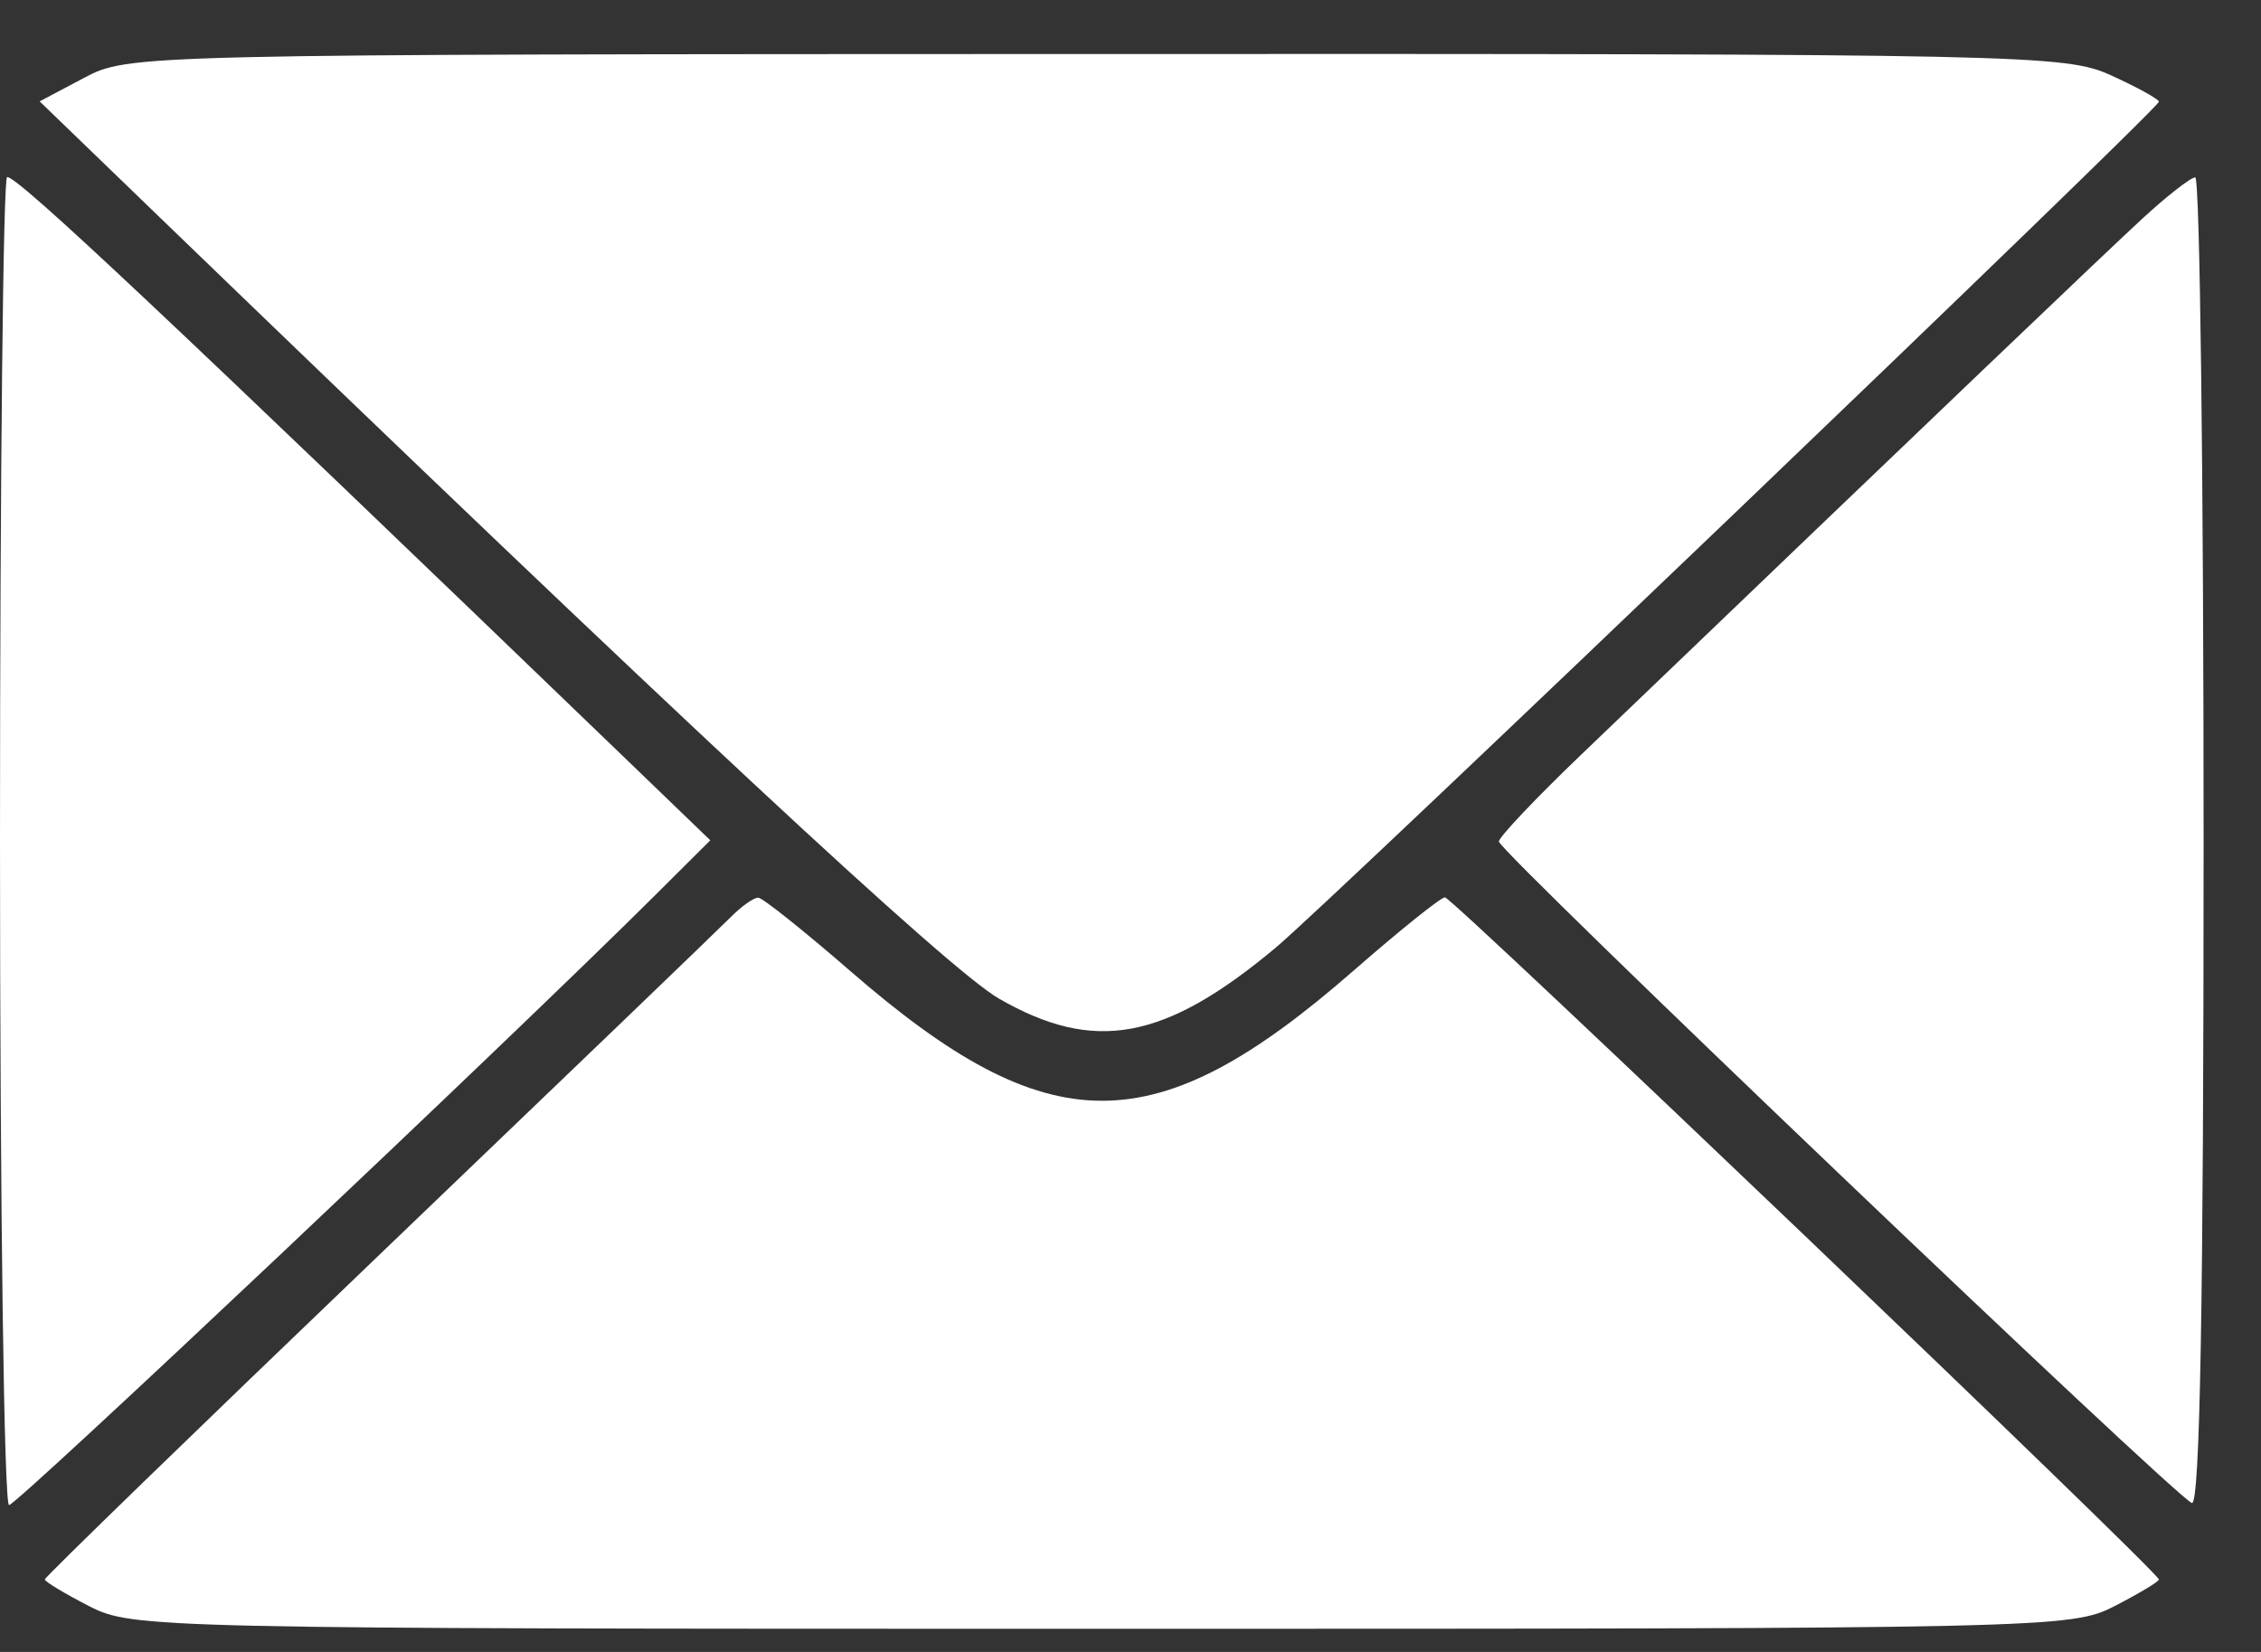
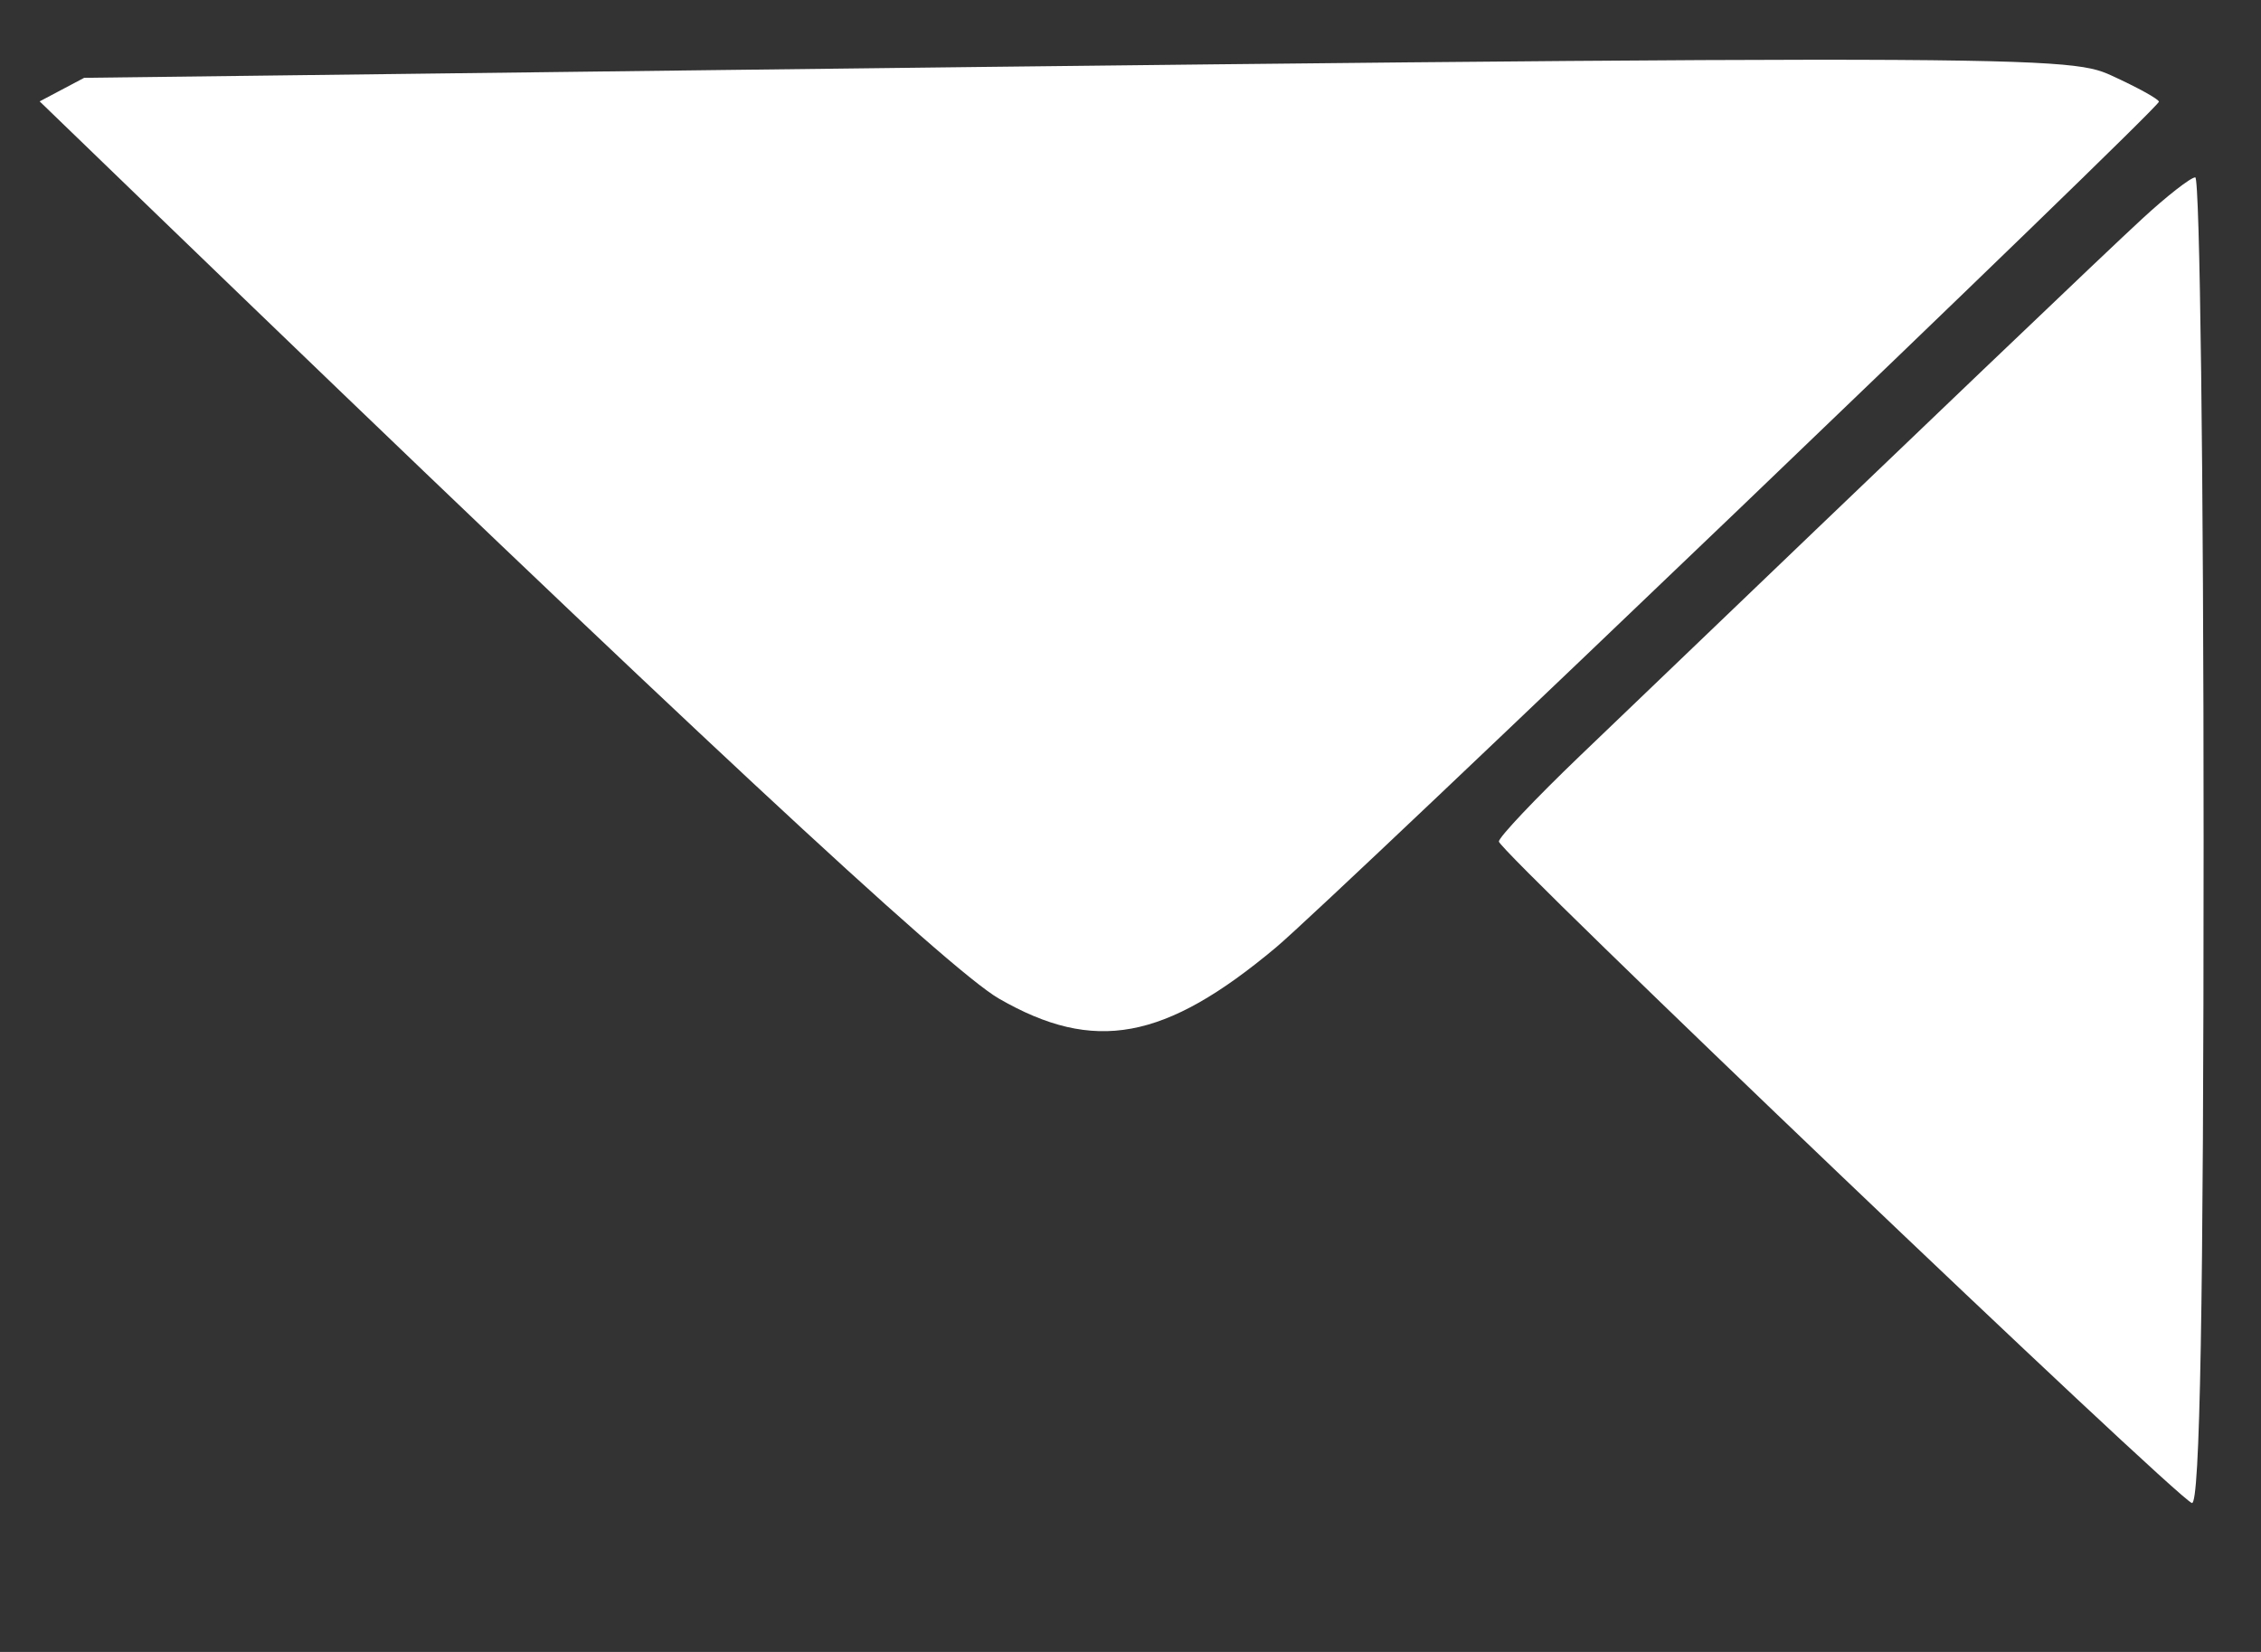
<svg xmlns="http://www.w3.org/2000/svg" width="26" height="19" viewBox="0 0 26 19" fill="none">
  <rect x="0" y="0" width="26" height="19" fill="#333333" stroke="none" />
-   <path d="M0.456 1.166L0.968 0.895C1.476 0.625 1.559 0.624 12.606 0.621C23.325 0.618 23.752 0.627 24.279 0.868C24.579 1.005 24.826 1.141 24.826 1.17C24.826 1.249 15.329 10.348 14.673 10.897C13.393 11.969 12.583 12.118 11.486 11.485C10.907 11.151 7.761 8.221 1.837 2.5L0.456 1.166Z" fill="white" />
-   <path d="M0.104 17.311C0.047 17.311 0 13.874 0 9.673C0 5.473 0.037 2.036 0.082 2.036C0.212 2.036 1.891 3.616 7.332 8.859L8.168 9.665L7.525 10.305C5.84 11.982 0.195 17.311 0.104 17.311Z" fill="white" />
+   <path d="M0.456 1.166L0.968 0.895C23.325 0.618 23.752 0.627 24.279 0.868C24.579 1.005 24.826 1.141 24.826 1.17C24.826 1.249 15.329 10.348 14.673 10.897C13.393 11.969 12.583 12.118 11.486 11.485C10.907 11.151 7.761 8.221 1.837 2.5L0.456 1.166Z" fill="white" />
  <path d="M18.17 8.692C22.366 4.668 24.192 2.924 24.633 2.517C24.916 2.256 25.191 2.041 25.244 2.04C25.297 2.038 25.34 5.478 25.34 9.684C25.34 14.982 25.298 17.318 25.205 17.287C25.02 17.225 17.236 9.793 17.236 9.679C17.236 9.629 17.657 9.184 18.17 8.692Z" fill="white" />
-   <path d="M4.341 14.453C6.446 12.436 8.272 10.681 8.398 10.553C8.525 10.425 8.669 10.322 8.72 10.325C8.77 10.327 9.245 10.706 9.776 11.167C12.068 13.159 13.281 13.159 15.564 11.165C16.095 10.701 16.568 10.321 16.616 10.321C16.703 10.32 24.826 18.083 24.826 18.167C24.826 18.191 24.596 18.329 24.316 18.473C23.817 18.729 23.59 18.734 12.67 18.734C1.75 18.734 1.523 18.729 1.024 18.473C0.744 18.329 0.515 18.191 0.515 18.166C0.515 18.141 2.236 16.47 4.341 14.453Z" fill="white" />
</svg>